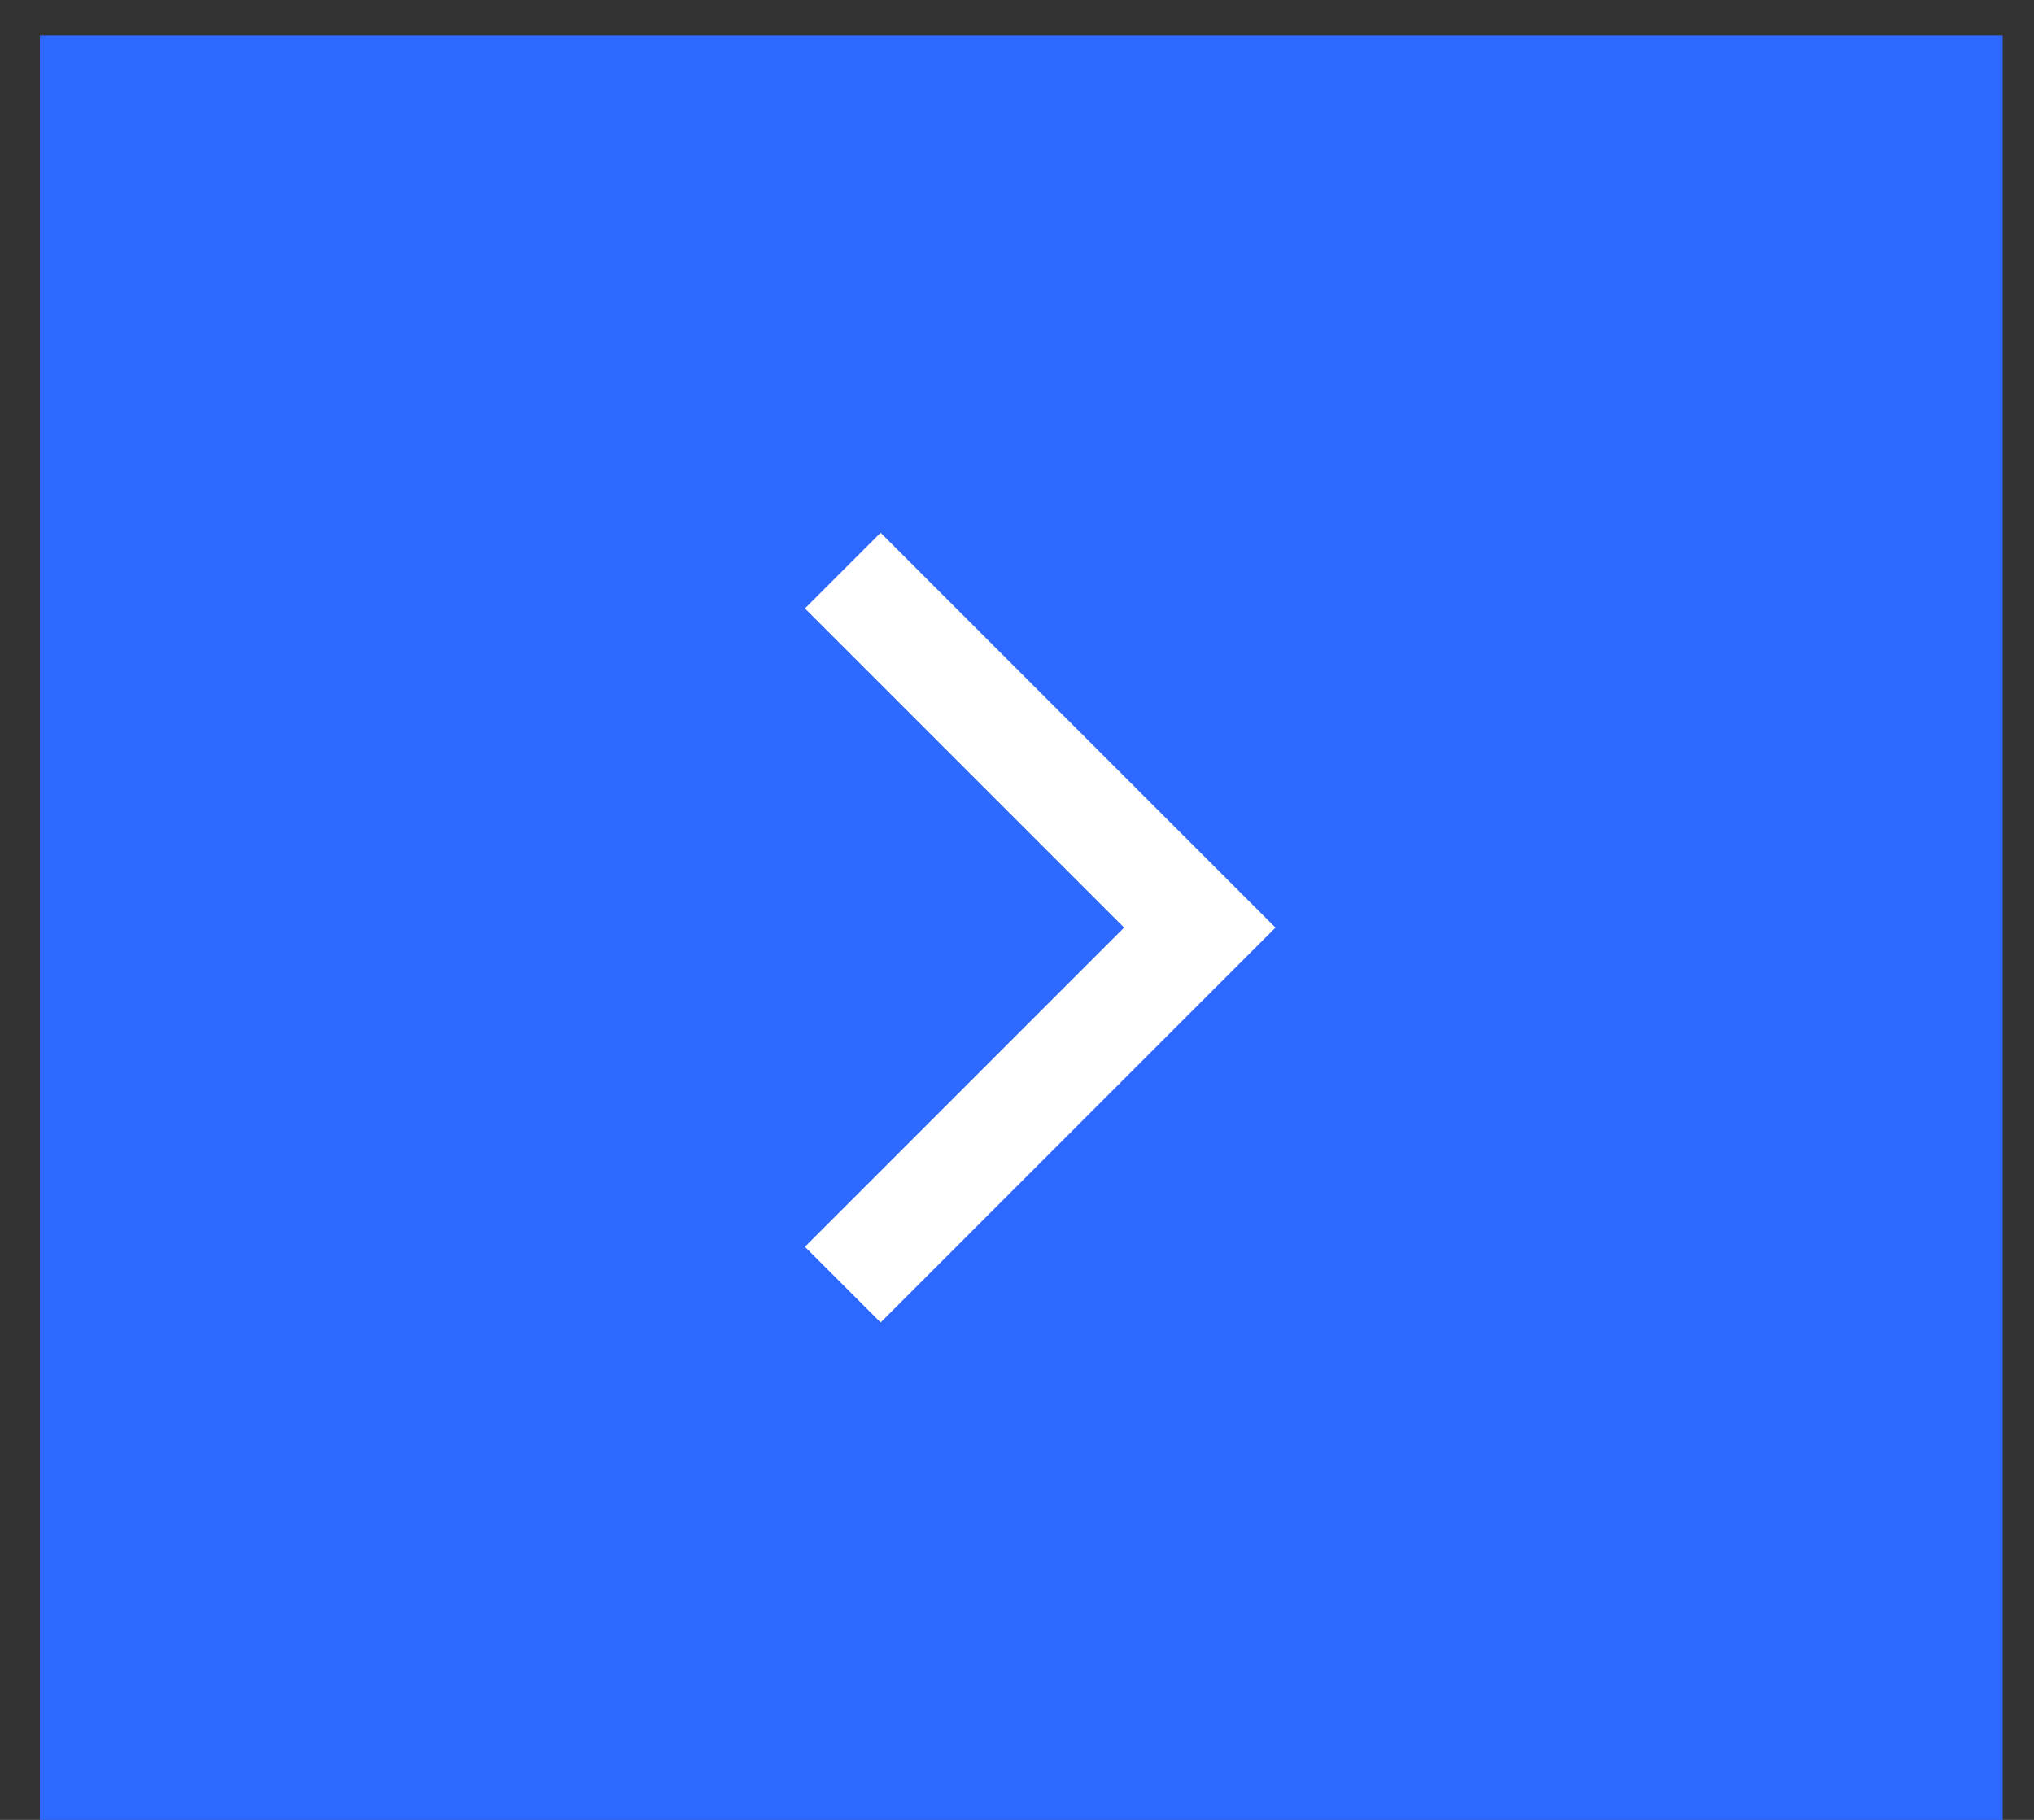
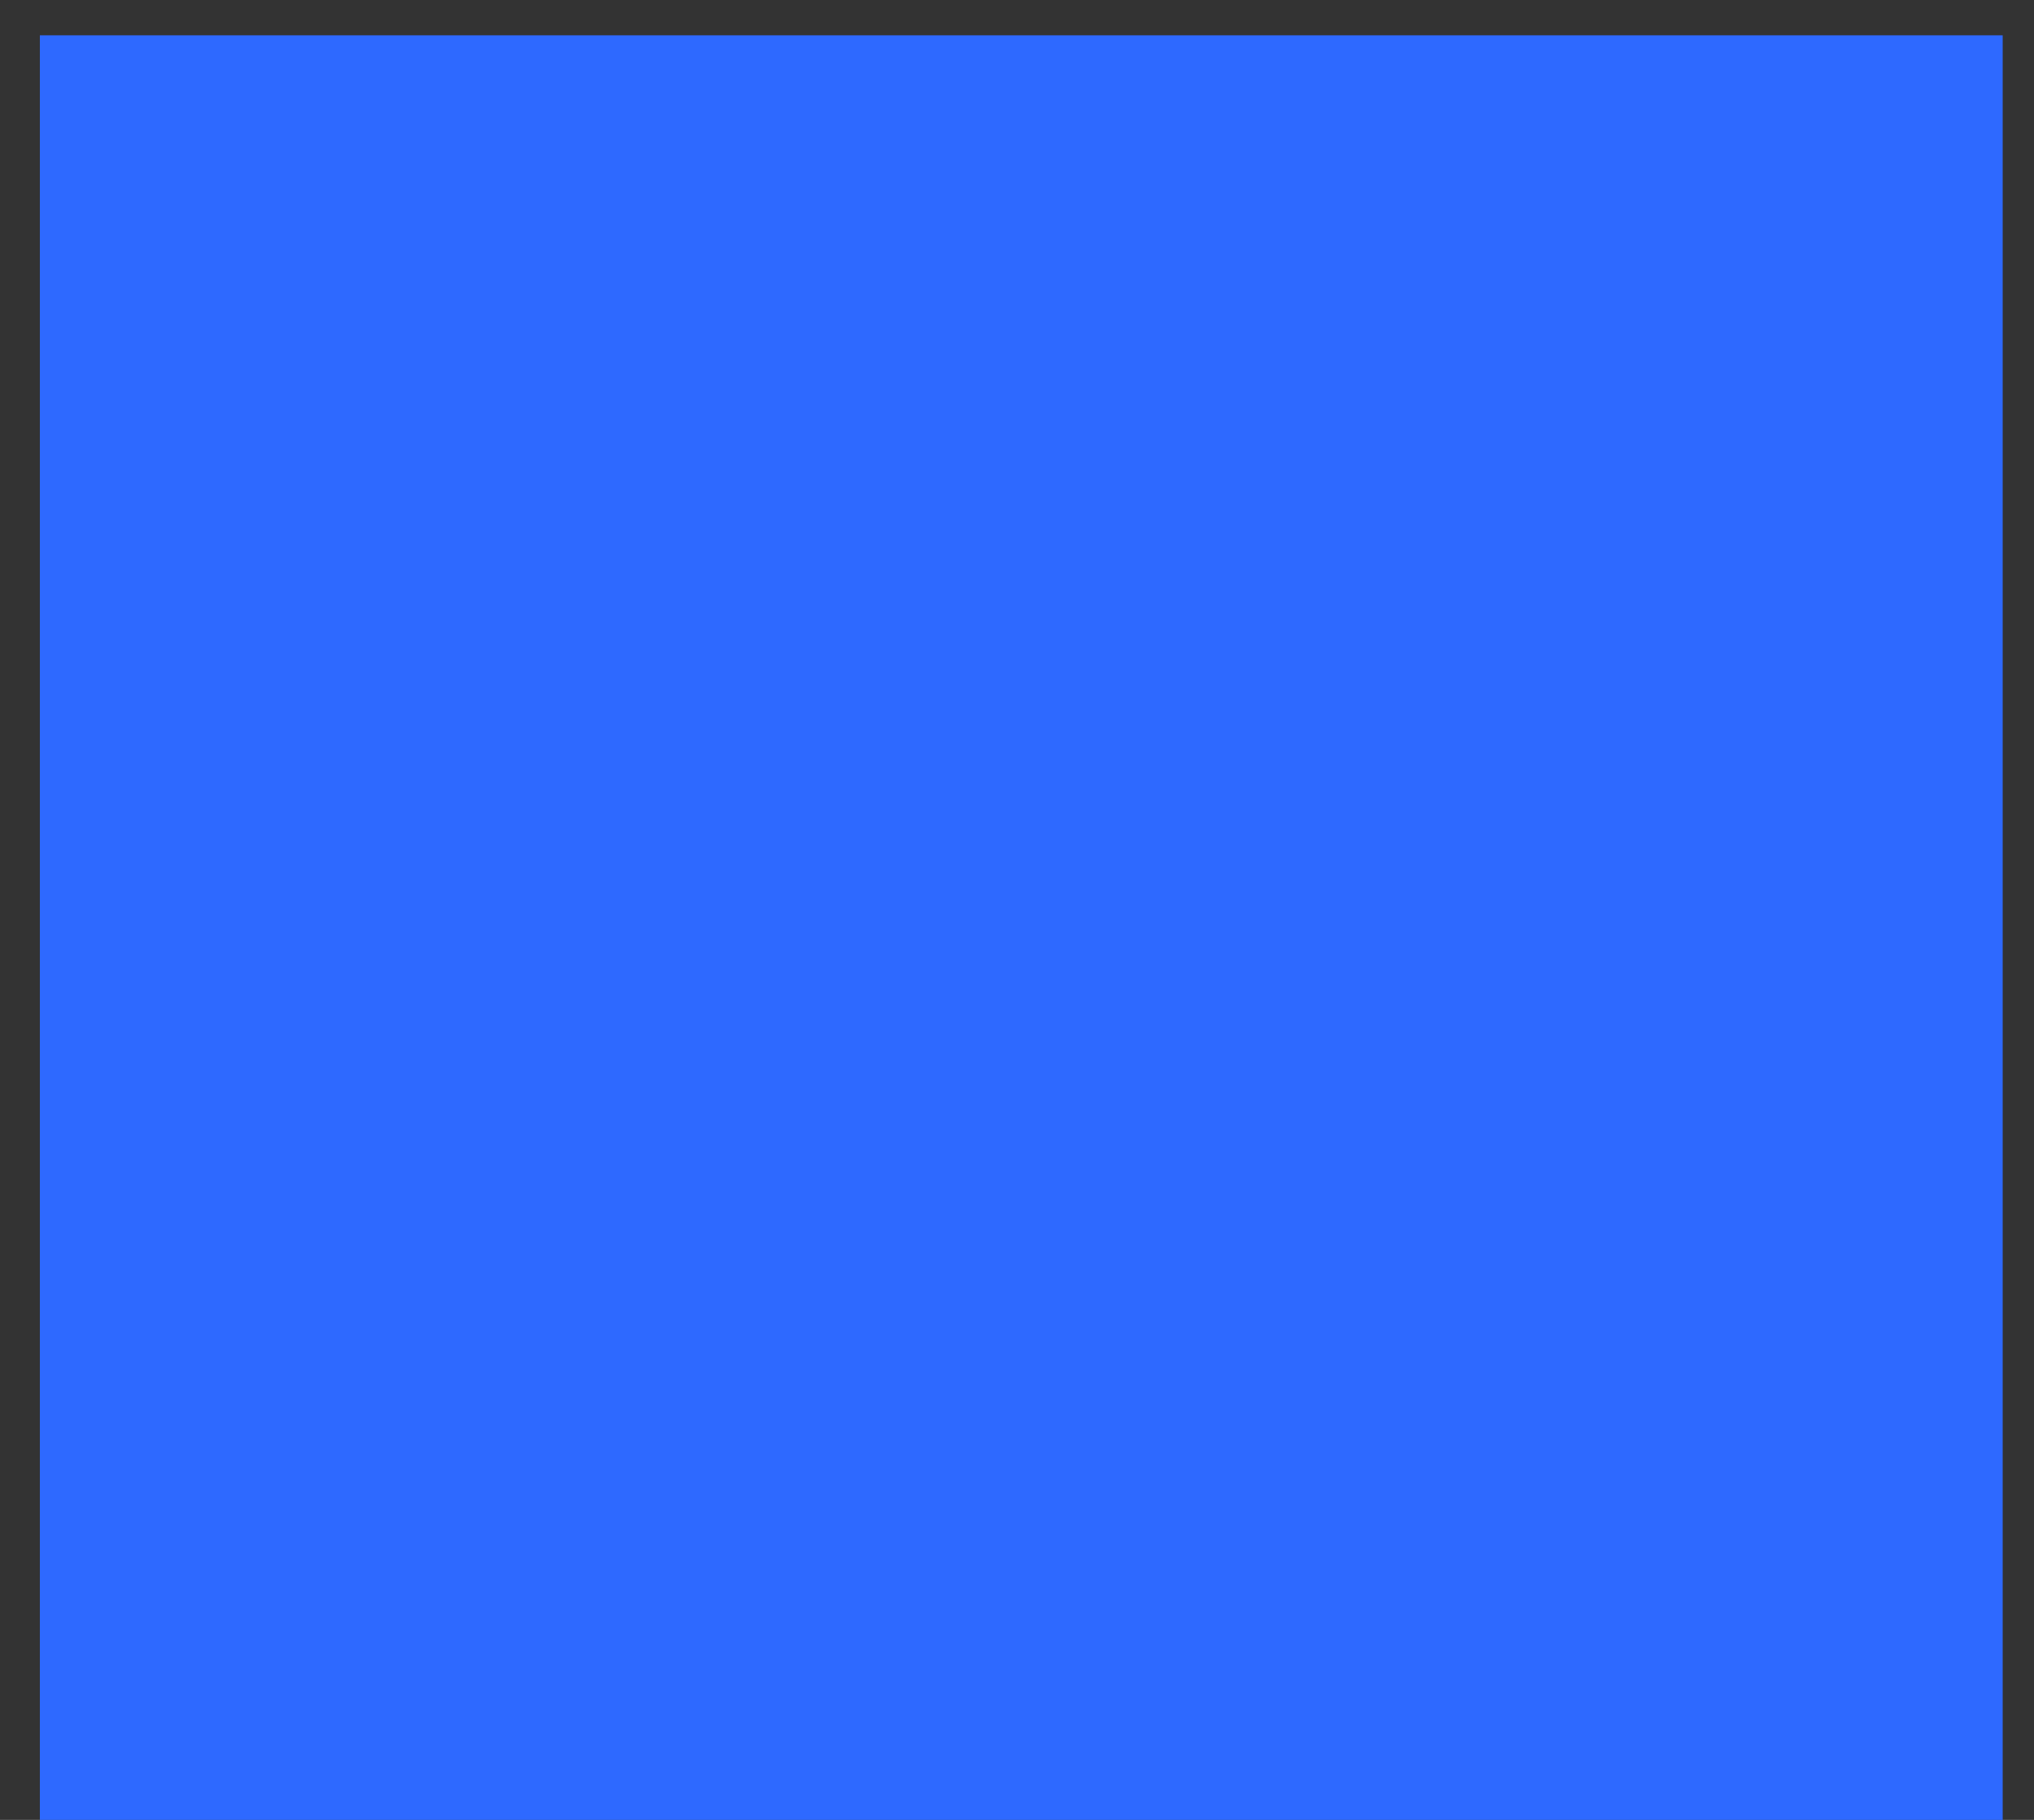
<svg xmlns="http://www.w3.org/2000/svg" width="38" height="34" viewBox="0 0 38 34" fill="none">
  <rect x="0" y="0" width="38" height="34" fill="#333333" stroke="none" />
  <rect width="36.67" height="33.34" transform="translate(0.745 0.66)" fill="#2E69FF" />
-   <path d="M15.745 10.66L22.415 17.33L15.745 24" stroke="white" stroke-width="2" />
</svg>